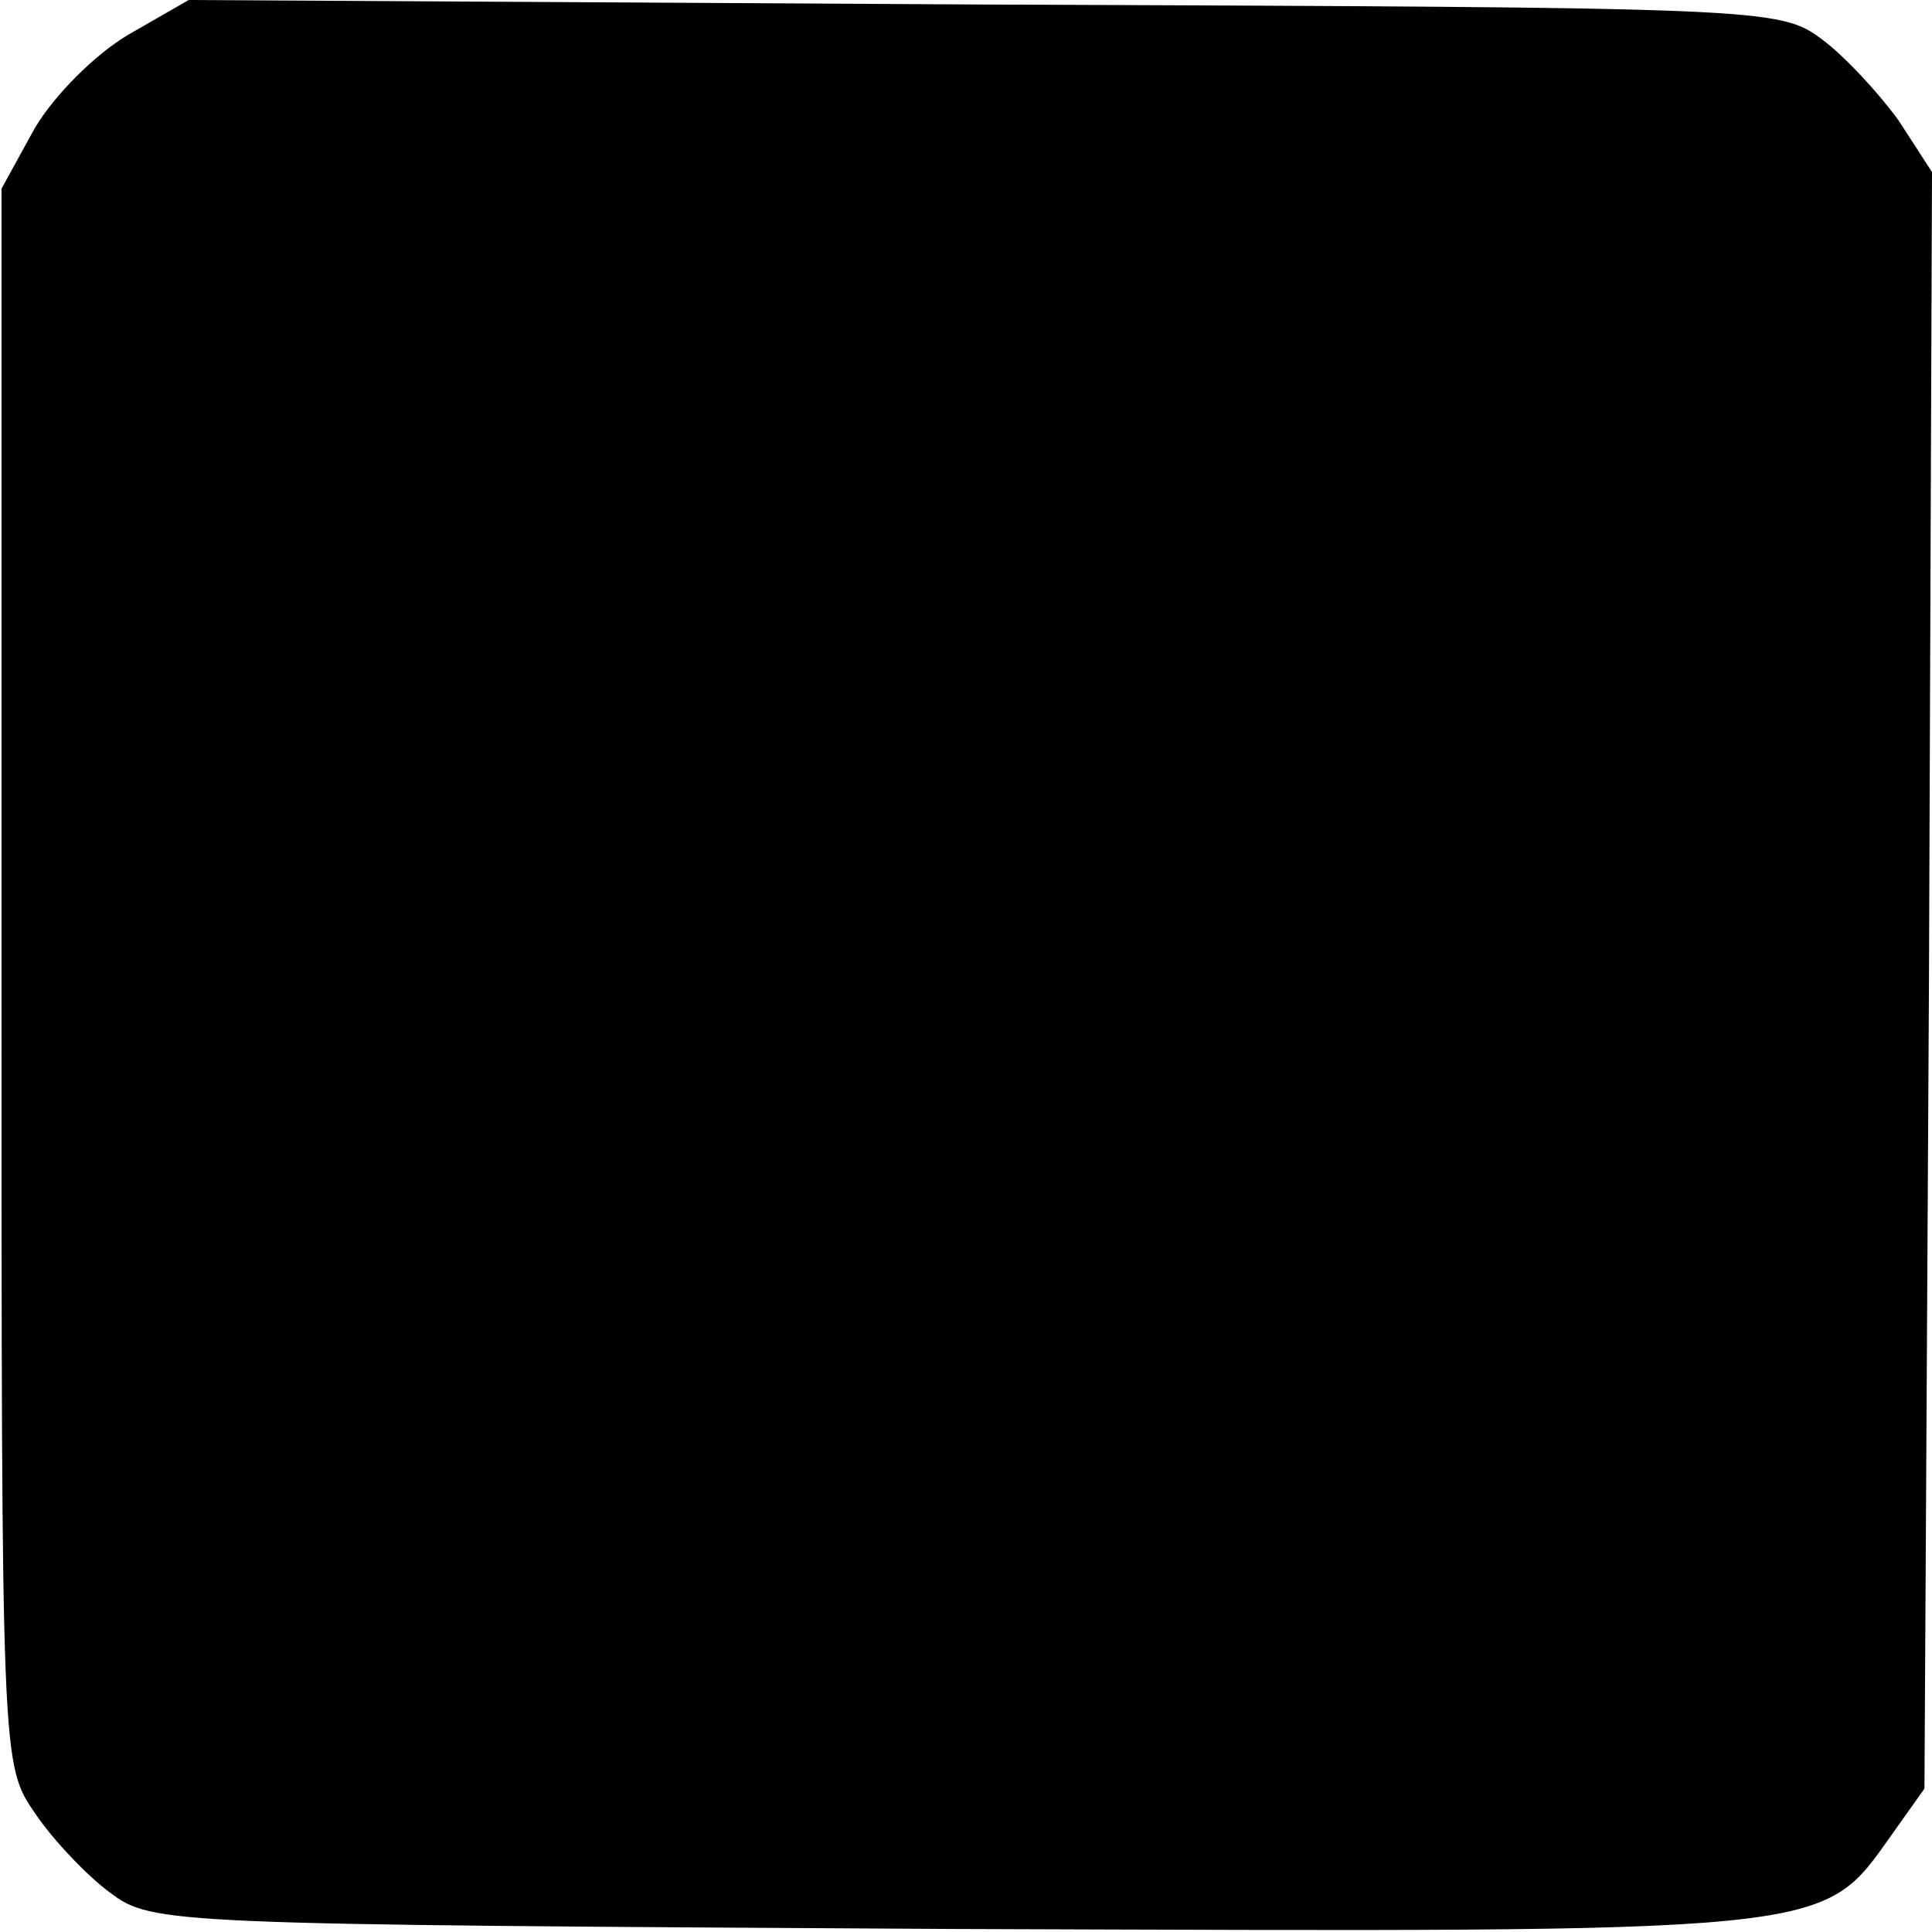
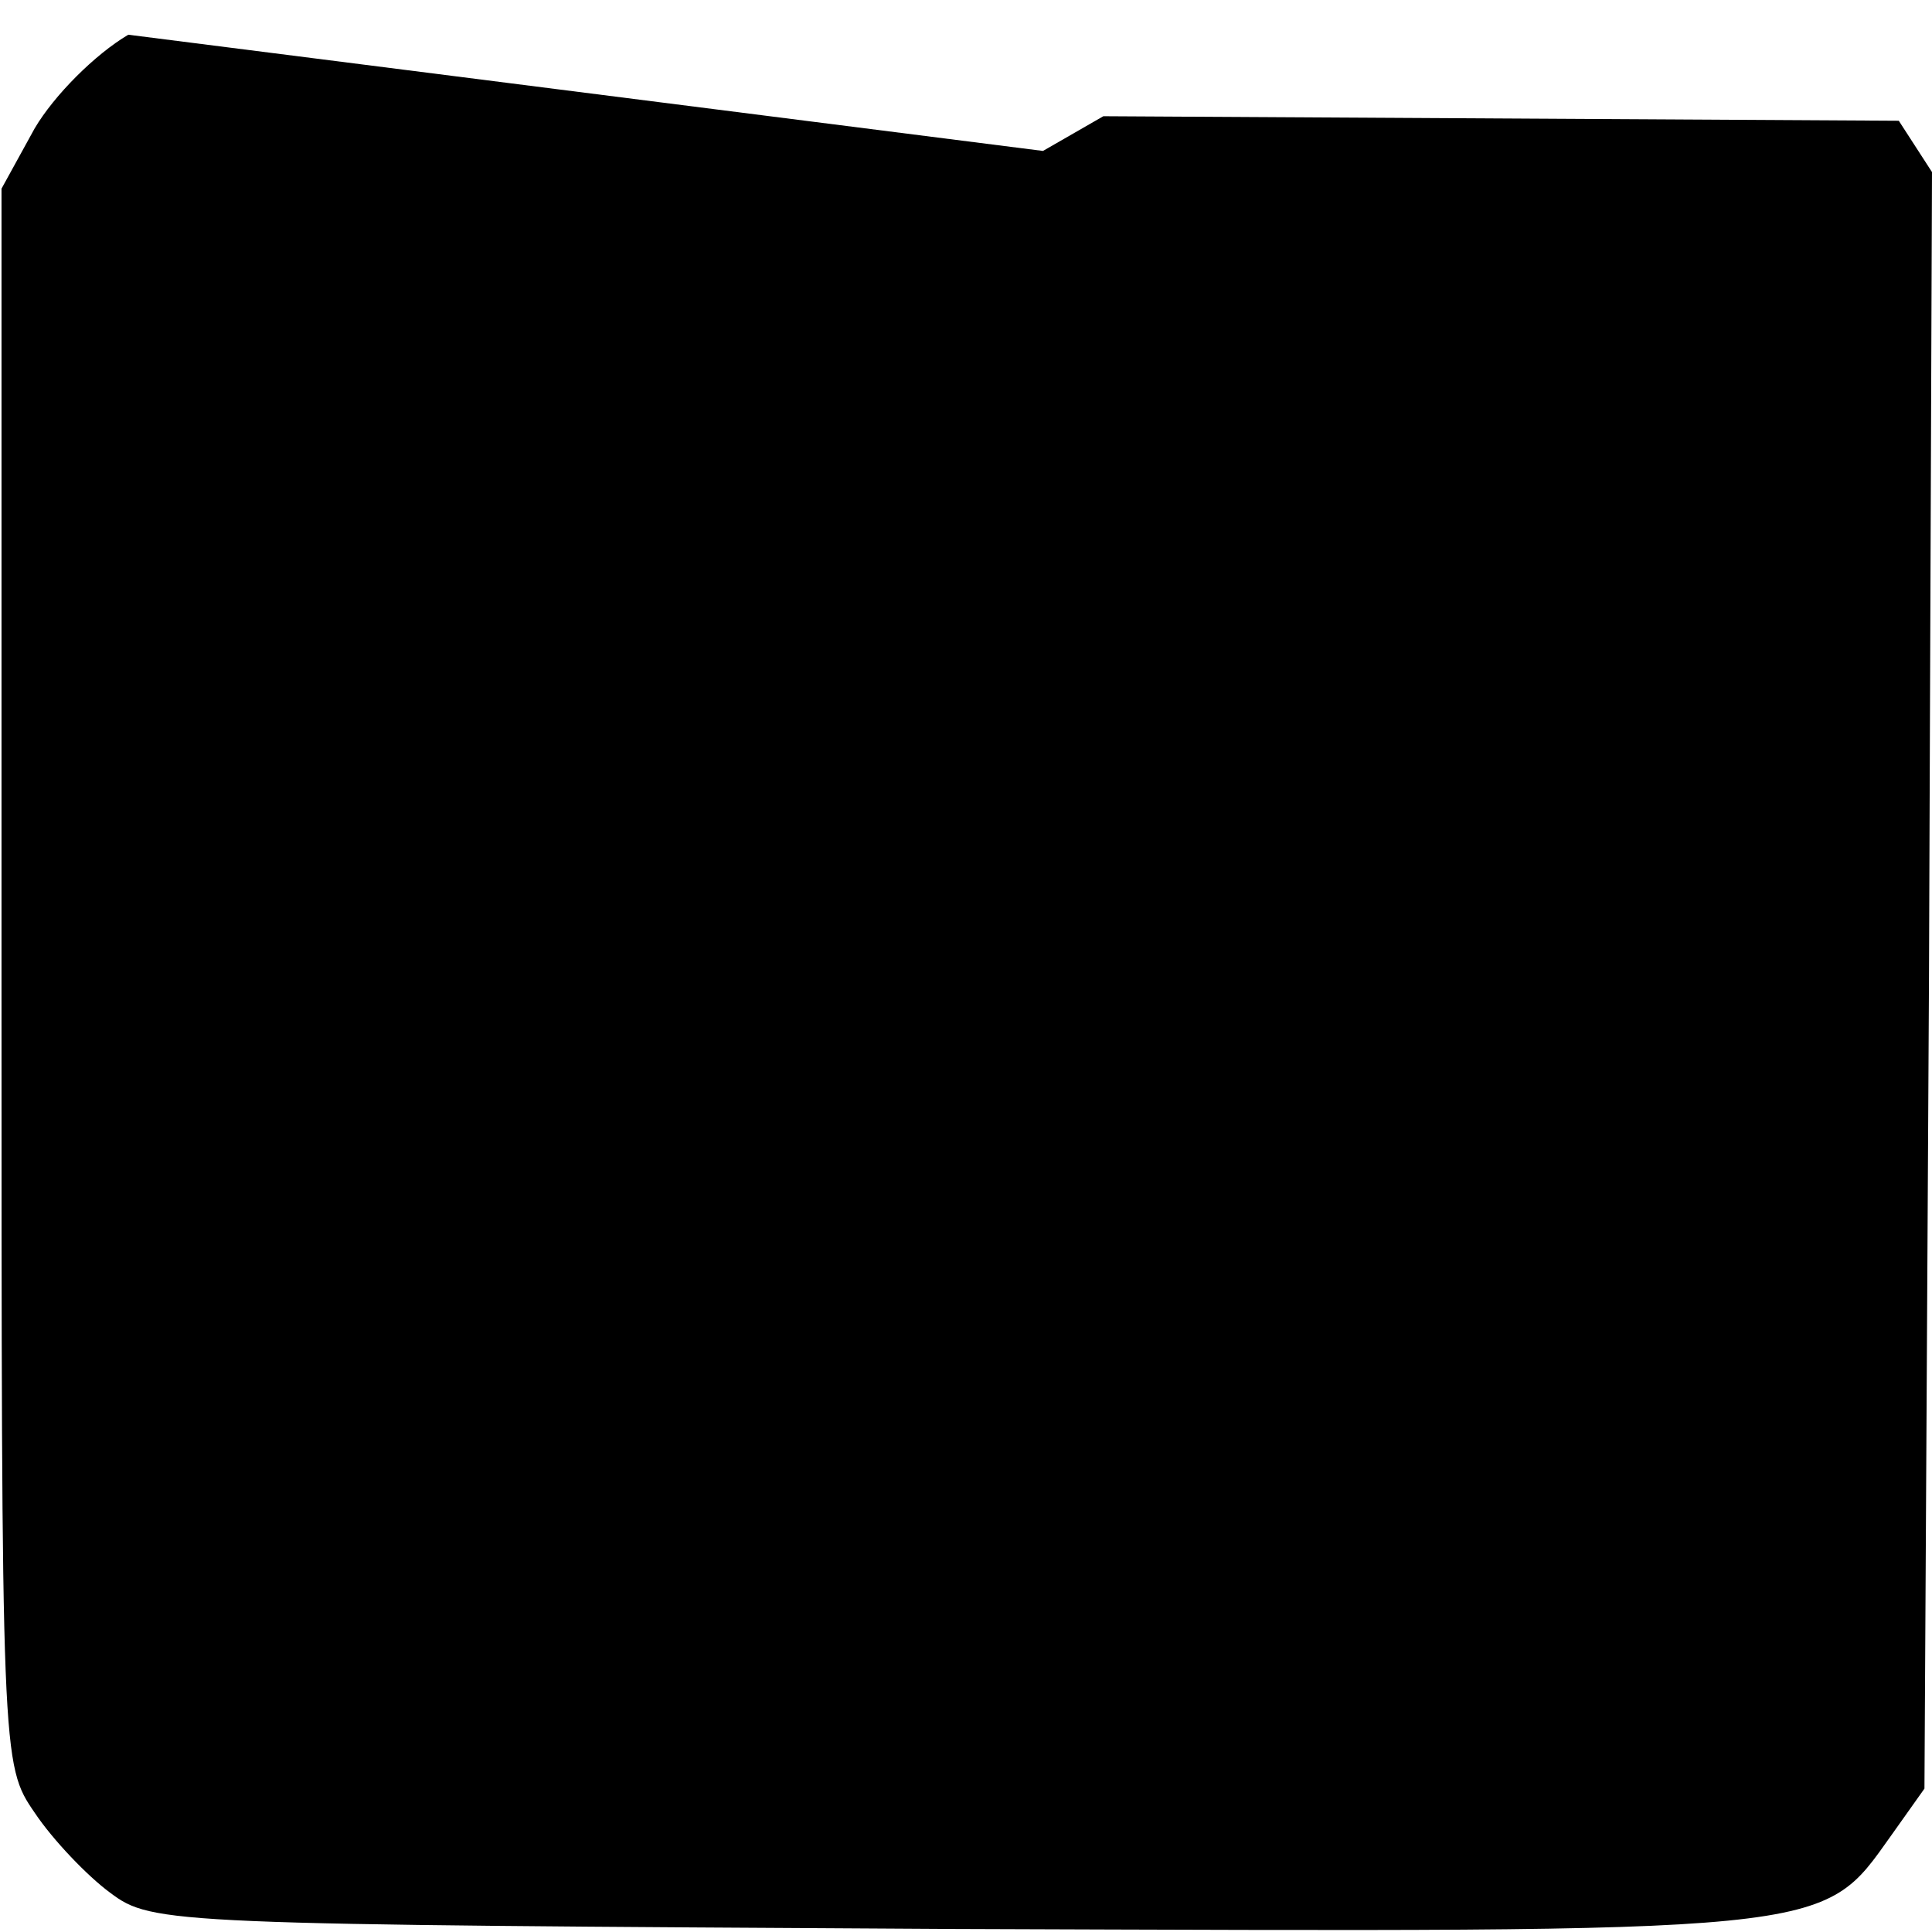
<svg xmlns="http://www.w3.org/2000/svg" version="1.0" width="128pt" height="128pt" viewBox="0 0 128 128" preserveAspectRatio="xMidYMid meet">
  <g transform="translate(0,128) scale(0.1,-0.1)" fill="#000000" stroke="none">
-     <path d="M85 1257 c-22 -13 -49 -40 -62 -62 l-22 -40 0 -522 c0 -520 0 -522 22 -554 12 -18 35 -42 50 -53 28 -21 38 -21 559 -24 586 -2 574 -4 621 62 l22 31 3 536 2 535 -22 34 c-13 18 -36 43 -51 54 -28 21 -38 21 -555 23 l-527 3 -40 -23z" />
+     <path d="M85 1257 c-22 -13 -49 -40 -62 -62 l-22 -40 0 -522 c0 -520 0 -522 22 -554 12 -18 35 -42 50 -53 28 -21 38 -21 559 -24 586 -2 574 -4 621 62 l22 31 3 536 2 535 -22 34 l-527 3 -40 -23z" />
  </g>
</svg>